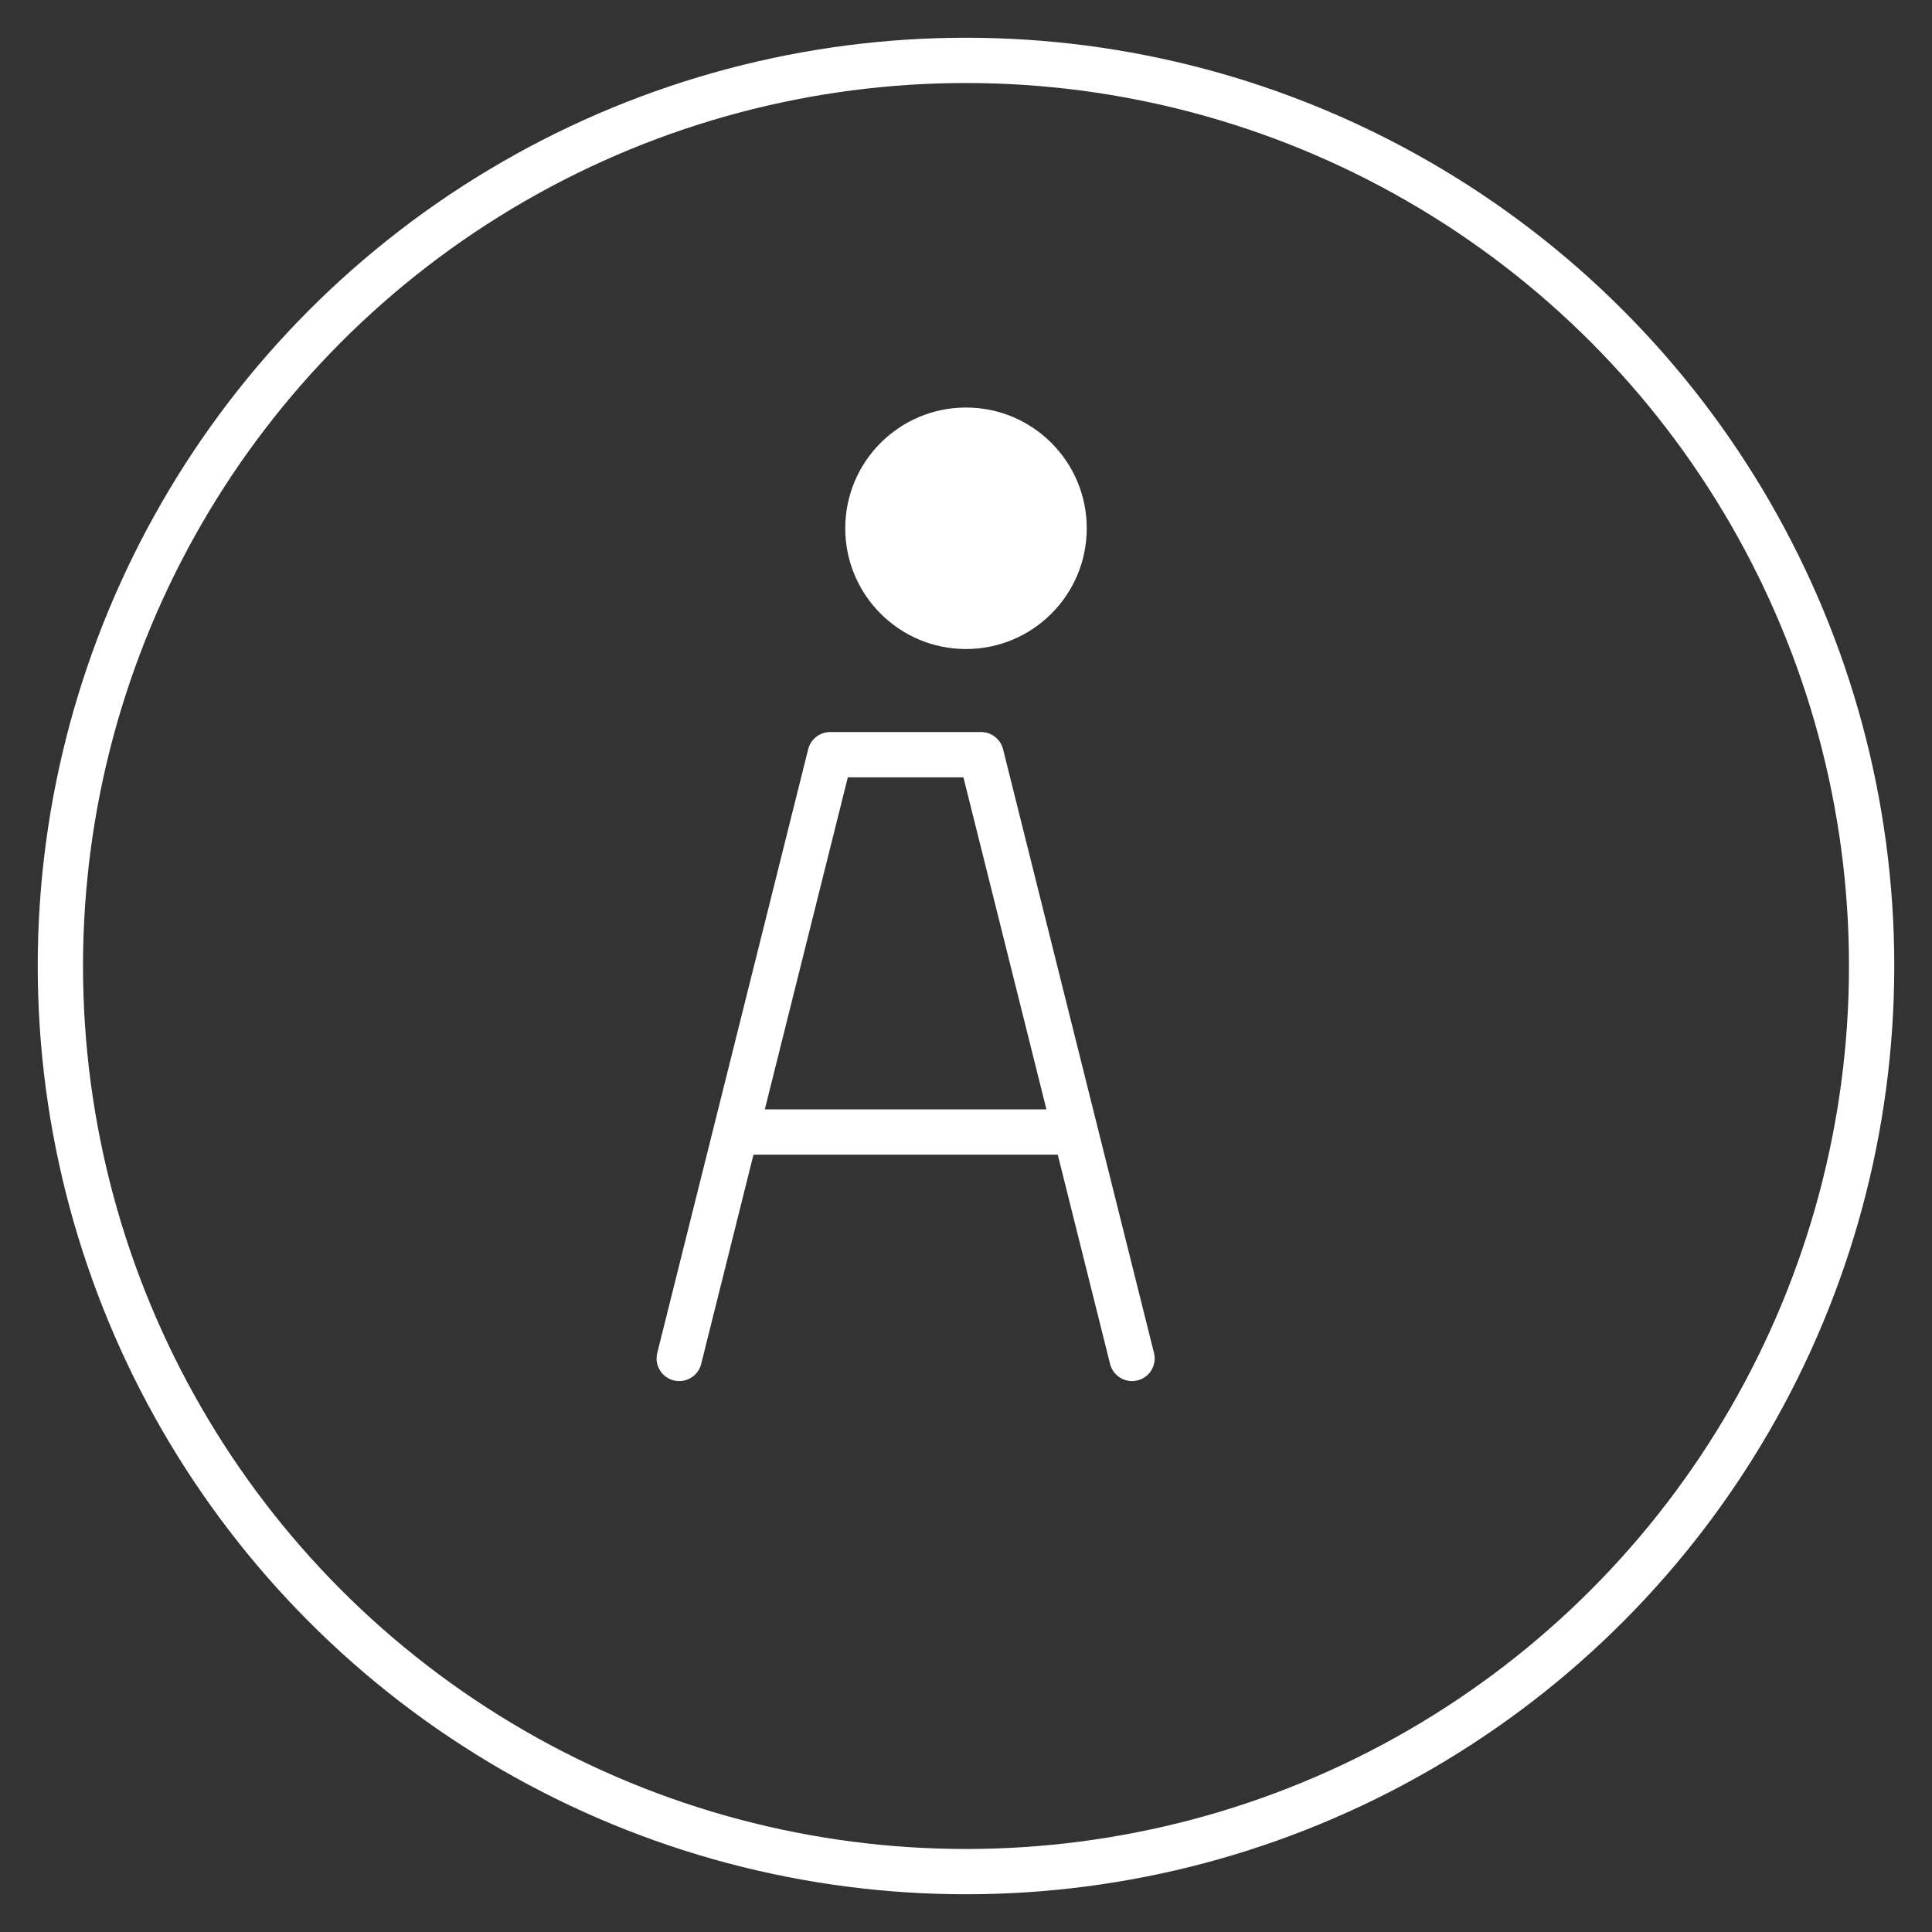
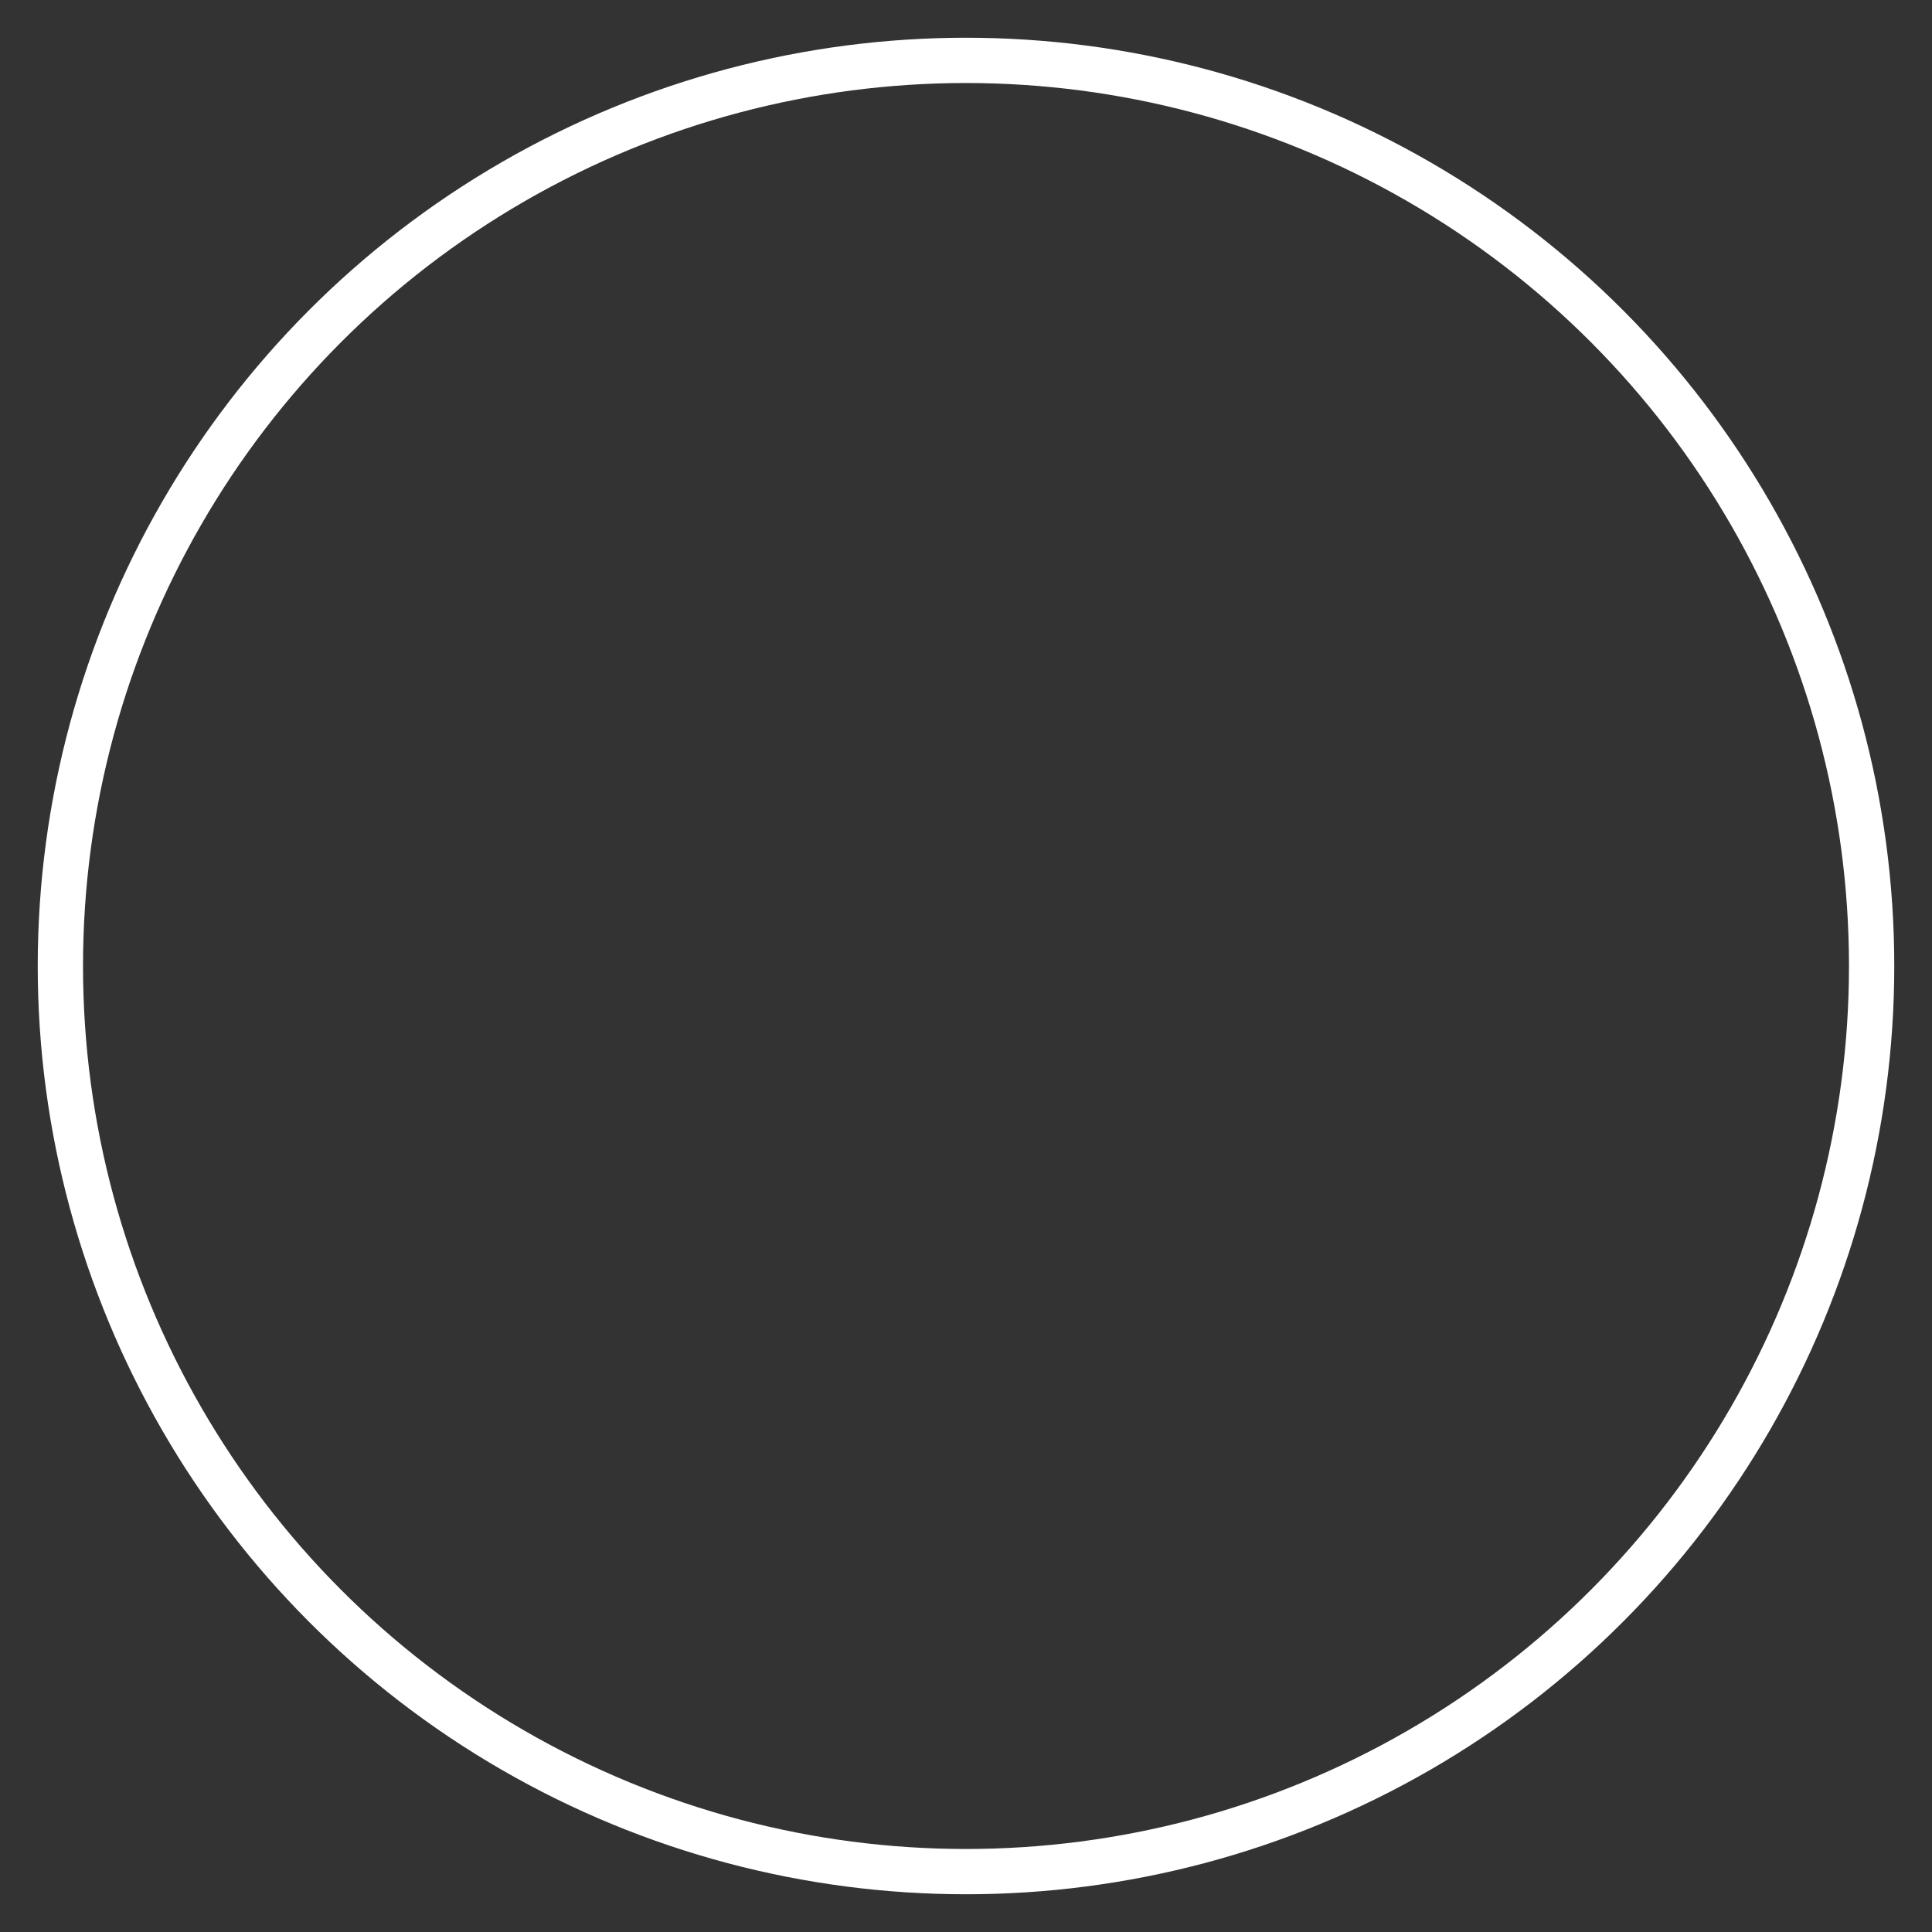
<svg xmlns="http://www.w3.org/2000/svg" viewBox="0 0 128 128">
  <rect x="0" y="0" width="128" height="128" fill="#333333" stroke="none" />
  <circle cx="64" cy="64" r="60" fill="none" stroke="white" stroke-width="3" />
-   <path d="M45 90 L55 50 L65 50 L75 90 M50 75 L70 75" stroke="white" stroke-width="3" fill="none" stroke-linecap="round" stroke-linejoin="round" />
-   <circle cx="64" cy="35" r="8" fill="white" />
</svg>